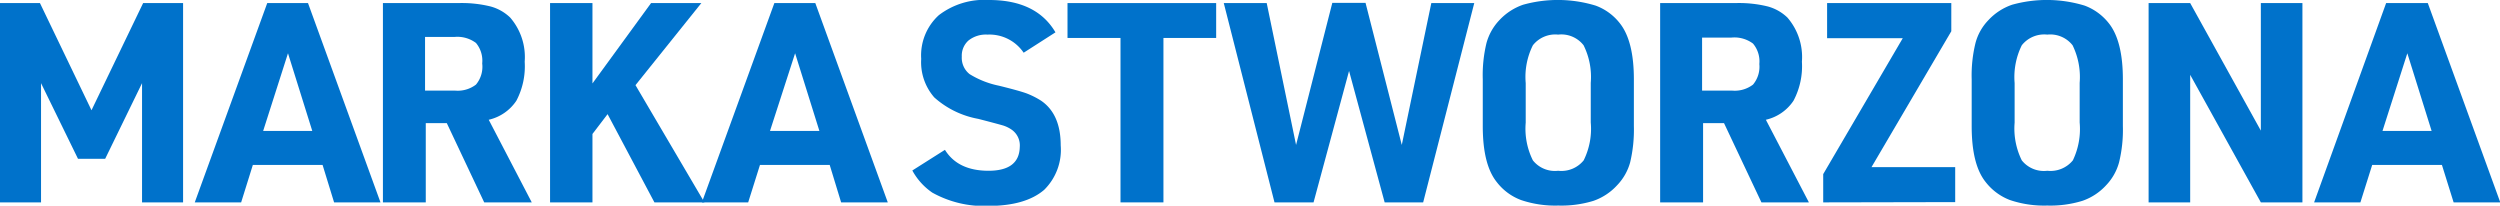
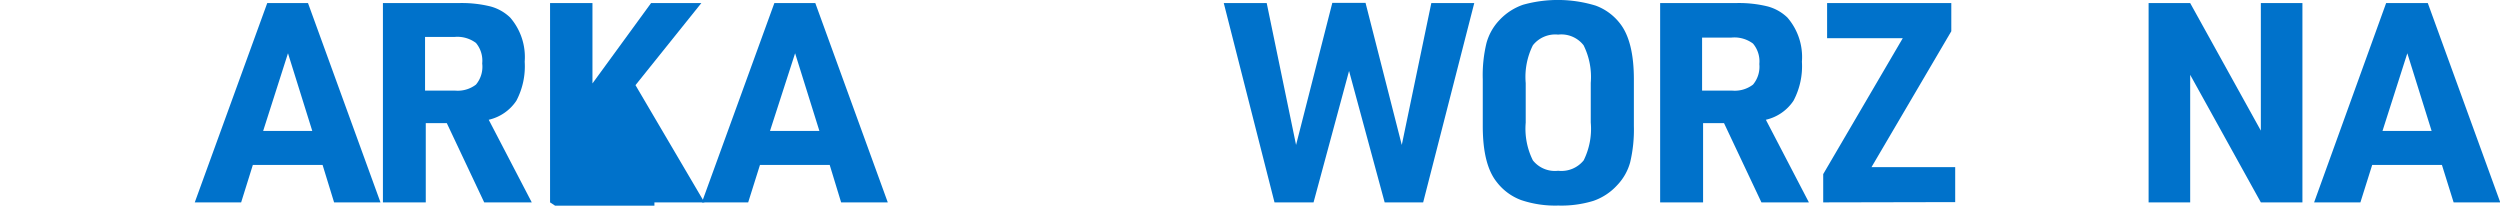
<svg xmlns="http://www.w3.org/2000/svg" viewBox="0 0 275.97 22.7">
  <defs>
    <style>.cls-1{fill:#0072cb;}</style>
  </defs>
  <g id="Layer_2" data-name="Layer 2">
    <g id="Layer_1-2" data-name="Layer 1">
-       <path class="cls-1" d="M0,22.34V.34H4.41L10.1,12.17,15.8.34h4.41v22H15.68V9.18l-4.07,8.35h-3L4.53,9.18V22.34Z" />
      <path class="cls-1" d="M35.61,18.21h-7.7l-1.29,4.13H21.5l8-22H34l8,22H36.88Zm-1.14-3.76L31.79,5.88l-2.74,8.57Z" />
      <path class="cls-1" d="M47,13.59v8.75H42.27V.34h8.35a13.28,13.28,0,0,1,3.52.37,5,5,0,0,1,2.18,1.23,6.66,6.66,0,0,1,1.6,4.87A8.14,8.14,0,0,1,57,11.12a5,5,0,0,1-3.05,2.1l4.75,9.12H53.45l-4.13-8.75ZM46.92,10h3.3a3.32,3.32,0,0,0,2.32-.66A3.07,3.07,0,0,0,53.23,7a3.05,3.05,0,0,0-.69-2.26,3.43,3.43,0,0,0-2.39-.66H46.92Z" />
-       <path class="cls-1" d="M60.72,22.34V.34H65.4V9.21L71.87.34h5.55L70.15,9.4l7.61,12.94H72.24L67.07,12.6,65.4,14.79v7.55Z" />
+       <path class="cls-1" d="M60.72,22.34V.34H65.4V9.21L71.87.34h5.55L70.15,9.4l7.61,12.94H72.24v7.55Z" />
      <path class="cls-1" d="M91.59,18.21h-7.7l-1.3,4.13H77.48l8-22H90l8,22H92.85Zm-1.14-3.76L87.77,5.88,85,14.45Z" />
-       <path class="cls-1" d="M100.71,18.82l3.6-2.28q1.43,2.31,4.81,2.31t3.45-2.61a2.12,2.12,0,0,0-.93-1.95,3.51,3.51,0,0,0-.92-.44c-.31-.09-1.22-.34-2.74-.73a9.92,9.92,0,0,1-4.85-2.37,5.9,5.9,0,0,1-1.44-4.25,6,6,0,0,1,1.94-4.82A8.25,8.25,0,0,1,109.18,0q5.23,0,7.33,3.57L113,5.82a4.56,4.56,0,0,0-4-2,3.08,3.08,0,0,0-2.09.65,2.24,2.24,0,0,0-.74,1.78,2.29,2.29,0,0,0,.86,1.93,9.91,9.91,0,0,0,3.24,1.28c1.42.35,2.4.62,3,.83a8.87,8.87,0,0,1,1.66.83q2.16,1.48,2.16,4.93a6.2,6.2,0,0,1-1.82,4.9q-2.07,1.78-6.19,1.78a11.69,11.69,0,0,1-6.17-1.47A7,7,0,0,1,100.71,18.82Z" />
-       <path class="cls-1" d="M123.69,22.34V4.19h-5.85V.34h16.41V4.19h-5.82V22.34Z" />
      <path class="cls-1" d="M140.69,22.34l-5.6-22h4.74L143.07,16l4-15.68h3.67l4,15.68L158,.34h4.74l-5.64,22h-4.25L148.92,7.83,145,22.34Z" />
      <path class="cls-1" d="M163.68,13.92V8.75a15.08,15.08,0,0,1,.41-4,5.93,5.93,0,0,1,1.43-2.53A6.43,6.43,0,0,1,168.14.52a14.28,14.28,0,0,1,8,.1,6,6,0,0,1,2.71,2c1,1.29,1.51,3.34,1.51,6.13v5.17a15.61,15.61,0,0,1-.41,4,5.9,5.9,0,0,1-1.44,2.53,6.37,6.37,0,0,1-2.61,1.72,12.07,12.07,0,0,1-3.89.52,11.72,11.72,0,0,1-4.11-.61,6.06,6.06,0,0,1-2.69-2C164.18,18.78,163.68,16.74,163.68,13.92Zm11.92-.4V9.15A7.86,7.86,0,0,0,174.81,5,3.11,3.11,0,0,0,172,3.82,3.15,3.15,0,0,0,169.21,5a7.83,7.83,0,0,0-.79,4.17v4.37a7.83,7.83,0,0,0,.79,4.16A3.1,3.1,0,0,0,172,18.85a3.16,3.16,0,0,0,2.82-1.15A7.85,7.85,0,0,0,175.6,13.52Z" />
      <path class="cls-1" d="M188,13.59v8.75h-4.74V.34h8.35a13.22,13.22,0,0,1,3.52.37,5,5,0,0,1,2.18,1.23,6.66,6.66,0,0,1,1.6,4.87,8.14,8.14,0,0,1-.93,4.31,5,5,0,0,1-3.05,2.1l4.75,9.12h-5.24l-4.13-8.75ZM187.89,10h3.3a3.32,3.32,0,0,0,2.32-.66,3.07,3.07,0,0,0,.7-2.27,3.05,3.05,0,0,0-.7-2.26,3.43,3.43,0,0,0-2.39-.66h-3.23Z" />
      <path class="cls-1" d="M201.26,22.34V19.22l8.78-15h-8.35V.34H215.4V3.45l-8.81,15h9.24v3.86Z" />
-       <path class="cls-1" d="M217.65,13.92V8.75a15,15,0,0,1,.42-4,5.73,5.73,0,0,1,1.43-2.53A6.37,6.37,0,0,1,222.12.52a14.28,14.28,0,0,1,8,.1,6.1,6.1,0,0,1,2.71,2c1,1.29,1.51,3.34,1.51,6.13v5.17a15.11,15.11,0,0,1-.42,4,5.88,5.88,0,0,1-1.43,2.53,6.34,6.34,0,0,1-2.62,1.72,12,12,0,0,1-3.88.52,11.74,11.74,0,0,1-4.12-.61,6.18,6.18,0,0,1-2.69-2C218.15,18.78,217.65,16.74,217.65,13.92Zm11.92-.4V9.15A8,8,0,0,0,228.79,5,3.13,3.13,0,0,0,226,3.82,3.16,3.16,0,0,0,223.18,5a7.93,7.93,0,0,0-.79,4.17v4.37a7.93,7.93,0,0,0,.79,4.16A3.11,3.11,0,0,0,226,18.85a3.18,3.18,0,0,0,2.82-1.15A8,8,0,0,0,229.57,13.52Z" />
      <path class="cls-1" d="M237.18,22.34V.34h4.59l7.8,14.08V.34h4.59v22h-4.59l-7.8-14.08V22.34Z" />
      <path class="cls-1" d="M269.56,18.21h-7.7l-1.3,4.13h-5.11l7.95-22H268l8,22h-5.15Zm-1.14-3.76-2.68-8.57L263,14.45Z" />
    </g>
  </g>
</svg>